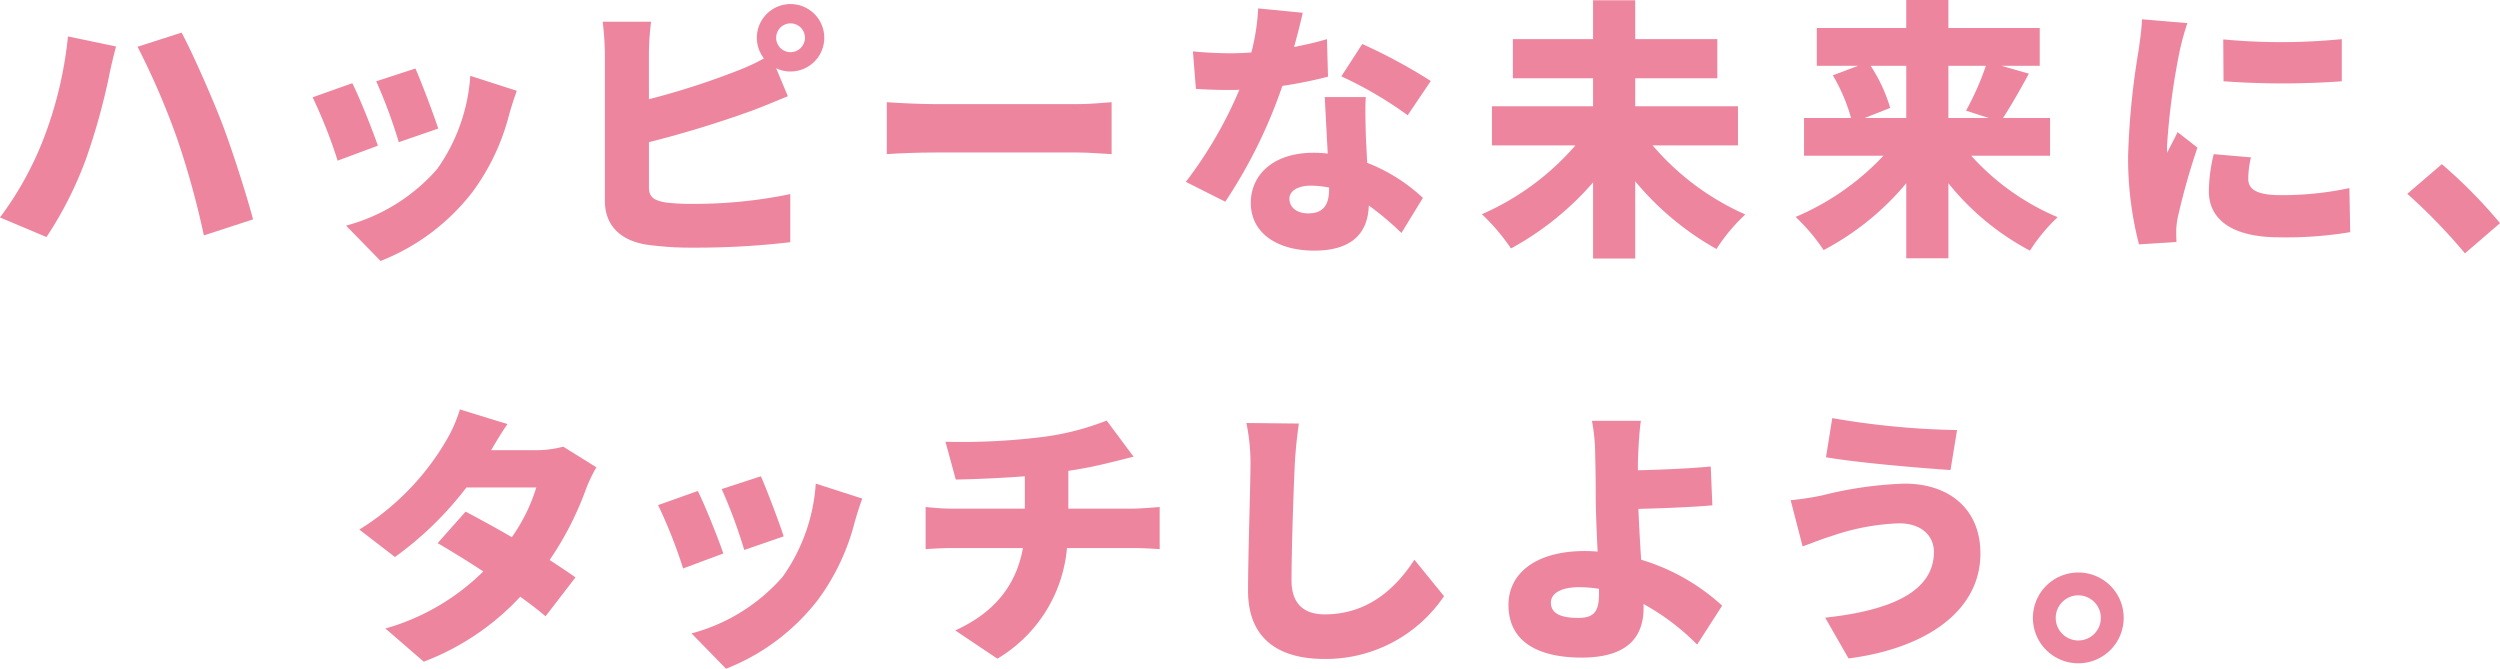
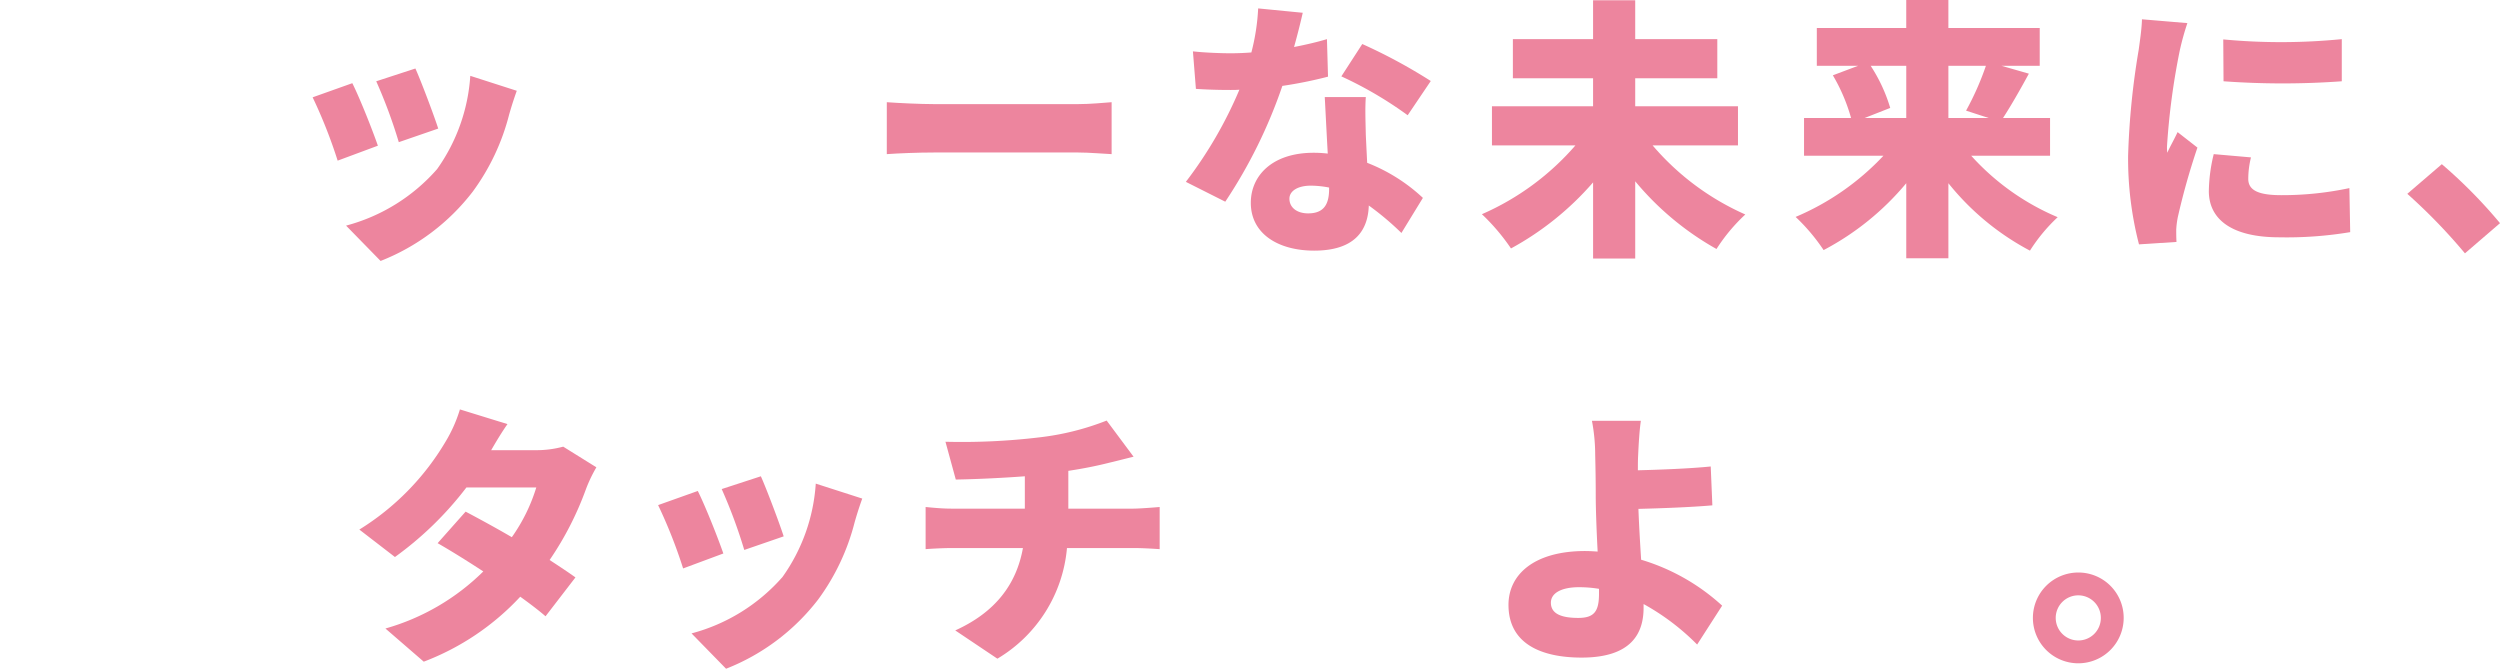
<svg xmlns="http://www.w3.org/2000/svg" viewBox="0 0 294.272 78.718">
  <defs>
    <style>.a{isolation:isolate;}.b{fill:#ed859e;}</style>
  </defs>
  <g class="a">
    <g class="a">
-       <path class="b" d="M7.999,4.287,13.663,5.472c-.288,1.023-.736,2.943-.864,3.68a77.122,77.122,0,0,1-2.624,9.407,43.946,43.946,0,0,1-4.704,9.343L0,25.598a39.01,39.01,0,0,0,5.023-8.991A46.282,46.282,0,0,0,7.999,4.287Zm8.191,1.216L21.374,3.839c1.376,2.561,3.648,7.776,4.768,10.688,1.056,2.752,2.751,7.968,3.647,11.295L23.998,27.71a99.98,99.98,0,0,0-3.168-11.455A88.551,88.551,0,0,0,16.19,5.503Z" />
      <path class="b" d="M44.479,17.15l-4.735,1.76a58.238,58.238,0,0,0-2.944-7.455L41.471,9.791C42.367,11.583,43.839,15.295,44.479,17.15Zm16.351-6.464c-.448,1.248-.672,2.017-.896,2.784a26.237,26.237,0,0,1-4.288,9.087,25.362,25.362,0,0,1-10.847,8.16l-4.064-4.16a21.595,21.595,0,0,0,10.719-6.655A21.335,21.335,0,0,0,55.358,8.927Zm-9.248,4.448-4.64,1.6a60.093,60.093,0,0,0-2.656-7.167L48.895,8.063C49.535,9.471,51.103,13.631,51.583,15.135Z" />
-       <path class="b" d="M76.384,11.679A89.726,89.726,0,0,0,86.815,8.319a24.034,24.034,0,0,0,3.104-1.44,4.056,4.056,0,0,1-.832-2.432A3.968,3.968,0,1,1,93.055,8.415a3.773,3.773,0,0,1-1.696-.384l1.376,3.296c-1.408.575-3.008,1.248-4.127,1.663a126.323,126.323,0,0,1-12.223,3.744v5.279c0,1.248.608,1.568,1.984,1.824a25.884,25.884,0,0,0,3.392.16A55.394,55.394,0,0,0,93.022,22.846v5.664a95.741,95.741,0,0,1-11.583.64,36.828,36.828,0,0,1-5.536-.384c-2.944-.544-4.704-2.271-4.704-5.151V6.303a35.073,35.073,0,0,0-.256-3.743h5.695a31.511,31.511,0,0,0-.256,3.743Zm18.367-7.231a1.696,1.696,0,1,0-1.696,1.696A1.708,1.708,0,0,0,94.75,4.447Z" />
      <path class="b" d="M104.385,12.03c1.28.097,3.968.225,5.536.225h16.991c1.44,0,3.008-.16,3.936-.225v6.112c-.832-.032-2.624-.192-3.936-.192H109.92c-1.824,0-4.224.096-5.536.192Z" />
      <path class="b" d="M156.32,9.023a50.678,50.678,0,0,1-5.375,1.088,58.777,58.777,0,0,1-6.72,13.631L139.585,21.406a49.433,49.433,0,0,0,6.304-10.848c-.352.032-.704.032-1.024.032-1.344,0-2.624-.032-4.096-.128l-.352-4.416c1.472.16,3.36.225,4.416.225.832,0,1.632-.032,2.464-.097a25.166,25.166,0,0,0,.8-5.184l5.248.513c-.224.991-.576,2.432-1.024,4.031,1.472-.288,2.815-.607,3.872-.928Zm4.448,2.399c-.096,1.376-.032,2.88,0,4.447.032.736.096,1.984.16,3.296a20.447,20.447,0,0,1,6.559,4.128L164.959,27.422a33.602,33.602,0,0,0-3.839-3.232c-.096,3.04-1.76,5.312-6.432,5.312-4.192,0-7.456-1.952-7.456-5.632,0-3.168,2.496-5.888,7.392-5.888a14.206,14.206,0,0,1,1.664.096c-.128-2.271-.256-4.863-.352-6.655Zm-4.32,10.655a11.586,11.586,0,0,0-2.144-.224c-1.568,0-2.528.64-2.528,1.535,0,1.024.864,1.729,2.208,1.729,1.888,0,2.464-1.12,2.464-2.88Zm9.248-8.512a45.367,45.367,0,0,0-7.808-4.575l2.464-3.808A63.069,63.069,0,0,1,168.415,9.535Z" />
      <path class="b" d="M194.528,17.118a30.613,30.613,0,0,0,10.911,8.128,20.821,20.821,0,0,0-3.393,4.063,34.077,34.077,0,0,1-9.566-7.968v9.088h-4.96v-8.96a34.836,34.836,0,0,1-9.664,7.775,24.071,24.071,0,0,0-3.424-4.031,30.901,30.901,0,0,0,11.007-8.096h-9.823V12.511h11.903V9.215h-9.44V4.607h9.44V.031h4.96V4.607h9.663V9.215h-9.663v3.296H204.575v4.607Z" />
      <path class="b" d="M232.031,18.334A28.661,28.661,0,0,0,242.207,25.565a20.166,20.166,0,0,0-3.264,3.937,30.632,30.632,0,0,1-9.6-7.936v8.831h-4.96v-8.831a32.076,32.076,0,0,1-9.727,7.871,22.443,22.443,0,0,0-3.296-3.903,30.353,30.353,0,0,0,10.335-7.2h-9.344V13.887h5.536a20.976,20.976,0,0,0-2.144-5.023l2.976-1.12h-4.864V3.295h10.527V0h4.96V3.295h10.751V7.743H235.583l3.232.928c-1.057,1.952-2.145,3.84-3.04,5.216h5.535V18.334ZM220.192,7.743a18.85,18.85,0,0,1,2.304,4.96l-3.008,1.184h4.896V7.743Zm9.151,0v6.144h4.735l-2.655-.864a32.97,32.97,0,0,0,2.336-5.279Z" />
      <path class="b" d="M257.473,2.72a31.184,31.184,0,0,0-.896,3.231,82.51,82.51,0,0,0-1.504,11.295,5.874,5.874,0,0,0,.032.736c.416-.896.8-1.536,1.216-2.432l2.336,1.823a81.761,81.761,0,0,0-2.304,8.16,10.195,10.195,0,0,0-.192,1.504c0,.352,0,.928.032,1.439l-4.415.288A40.34,40.34,0,0,1,250.497,18.334a90.016,90.016,0,0,1,1.248-12.479c.128-.96.352-2.4.384-3.584ZM264.96,18.526a10.73,10.73,0,0,0-.32,2.527c0,1.408,1.312,1.92,3.904,1.92a37.944,37.944,0,0,0,7.999-.832l.096,5.184a45.413,45.413,0,0,1-8.351.608C262.752,27.934,260,25.854,260,22.494a19.162,19.162,0,0,1,.576-4.352Zm10.688-13.919v4.96a96.38,96.38,0,0,1-13.919,0l-.032-4.928A72.441,72.441,0,0,0,275.647,4.607Z" />
      <path class="b" d="M290.146,29.821a66.89,66.89,0,0,0-6.784-7.007l4.063-3.488a57.759,57.759,0,0,1,6.848,6.943Z" />
    </g>
    <g class="a">
      <path class="b" d="M70.199,55.007a16.772,16.772,0,0,0-1.248,2.624A37.149,37.149,0,0,1,64.695,65.918c1.184.769,2.24,1.473,3.04,2.048l-3.52,4.576c-.768-.672-1.824-1.472-2.976-2.304a30.042,30.042,0,0,1-11.359,7.647l-4.512-3.904A26.73,26.73,0,0,0,56.888,67.263c-1.952-1.28-3.872-2.464-5.376-3.328l3.296-3.712c1.568.832,3.52,1.888,5.439,3.008A20.469,20.469,0,0,0,63.127,57.375H54.904a39.962,39.962,0,0,1-8.416,8.191L42.297,62.335A30.3,30.3,0,0,0,52.44,51.999a16.692,16.692,0,0,0,1.696-3.808l5.6,1.729c-.704.991-1.44,2.239-1.92,3.071H63.127a12.061,12.061,0,0,0,3.168-.416Z" />
-       <path class="b" d="M85.144,65.15l-4.735,1.76a58.239,58.239,0,0,0-2.944-7.455L82.136,57.791C83.032,59.583,84.504,63.295,85.144,65.15Zm16.351-6.464c-.448,1.248-.672,2.017-.896,2.784a26.237,26.237,0,0,1-4.288,9.087,25.362,25.362,0,0,1-10.847,8.16l-4.064-4.16a21.593,21.593,0,0,0,10.719-6.655,21.335,21.335,0,0,0,3.904-10.976Zm-9.248,4.448-4.64,1.6a60.18,60.18,0,0,0-2.656-7.167l4.608-1.504C90.199,57.471,91.767,61.631,92.247,63.135Z" />
+       <path class="b" d="M85.144,65.15l-4.735,1.76a58.239,58.239,0,0,0-2.944-7.455L82.136,57.791C83.032,59.583,84.504,63.295,85.144,65.15Zm16.351-6.464c-.448,1.248-.672,2.017-.896,2.784a26.237,26.237,0,0,1-4.288,9.087,25.362,25.362,0,0,1-10.847,8.16l-4.064-4.16a21.593,21.593,0,0,0,10.719-6.655,21.335,21.335,0,0,0,3.904-10.976Zm-9.248,4.448-4.64,1.6a60.18,60.18,0,0,0-2.656-7.167l4.608-1.504C90.199,57.471,91.767,61.631,92.247,63.135" />
      <path class="b" d="M133.399,59.871c.672,0,2.368-.128,3.104-.192v4.96c-.96-.064-2.08-.128-3.008-.128H125.592a16.863,16.863,0,0,1-8.191,13.022l-4.96-3.327c4.736-2.145,7.2-5.439,7.967-9.695h-8.383c-.96,0-2.208.063-3.072.128v-4.96c.96.096,2.016.192,3.04.192h8.639V56.063c-2.976.224-6.111.352-8.127.384L111.289,51.999a76.745,76.745,0,0,0,11.007-.512,31.313,31.313,0,0,0,7.967-1.983l3.168,4.255c-1.312.32-2.272.576-2.848.704-1.504.384-3.136.704-4.832.96v4.448Z" />
-       <path class="b" d="M152.888,49.855c-.224,1.504-.416,3.424-.48,4.8-.16,3.328-.384,10.175-.384,13.663,0,3.04,1.76,3.999,3.904,3.999,4.927,0,8.255-2.879,10.559-6.431l3.488,4.287a16.806,16.806,0,0,1-14.079,7.392c-5.536,0-8.991-2.496-8.991-8.031,0-4,.288-12.479.288-14.879a23.212,23.212,0,0,0-.48-4.863Z" />
      <path class="b" d="M199.768,75.869a27.636,27.636,0,0,0-6.304-4.768v.448c0,2.944-1.376,5.855-7.295,5.855-4.608,0-8.607-1.536-8.607-6.207,0-3.584,3.04-6.336,9.023-6.336.48,0,.992.032,1.472.064-.128-2.433-.224-5.024-.224-6.592,0-1.952-.032-3.424-.064-4.768a21.567,21.567,0,0,0-.384-4.032h5.76c-.16,1.057-.256,2.624-.32,4.032-.032.576-.032,1.184-.032,1.792,2.528-.064,6.048-.192,8.575-.448l.192,4.575c-2.56.225-6.176.353-8.703.416.063,1.761.191,3.937.319,5.984a24.512,24.512,0,0,1,9.536,5.407ZM188.217,69.311a14.376,14.376,0,0,0-2.368-.192c-2.016,0-3.296.672-3.296,1.824,0,1.439,1.504,1.791,3.232,1.791,1.888,0,2.432-.8,2.432-2.848Z" />
-       <path class="b" d="M223.512,61.599a27.224,27.224,0,0,0-8.031,1.536c-.896.256-2.304.832-3.296,1.184l-1.408-5.439a33.681,33.681,0,0,0,3.744-.576,45.331,45.331,0,0,1,9.663-1.376c5.312,0,8.928,3.04,8.928,8.224,0,6.752-6.368,11.167-15.52,12.352l-2.751-4.8c7.967-.864,12.799-3.168,12.799-7.744C227.64,63.198,226.327,61.599,223.512,61.599Zm6.848-10.976-.768,4.704c-3.809-.256-10.976-.864-14.655-1.504l.736-4.607A94.865,94.865,0,0,0,230.36,50.623Z" />
      <path class="b" d="M249.976,72.733a5.343,5.343,0,1,1-5.343-5.343A5.332,5.332,0,0,1,249.976,72.733Zm-2.688,0a2.656,2.656,0,1,0-2.655,2.656A2.649,2.649,0,0,0,247.288,72.733Z" />
    </g>
  </g>
</svg>